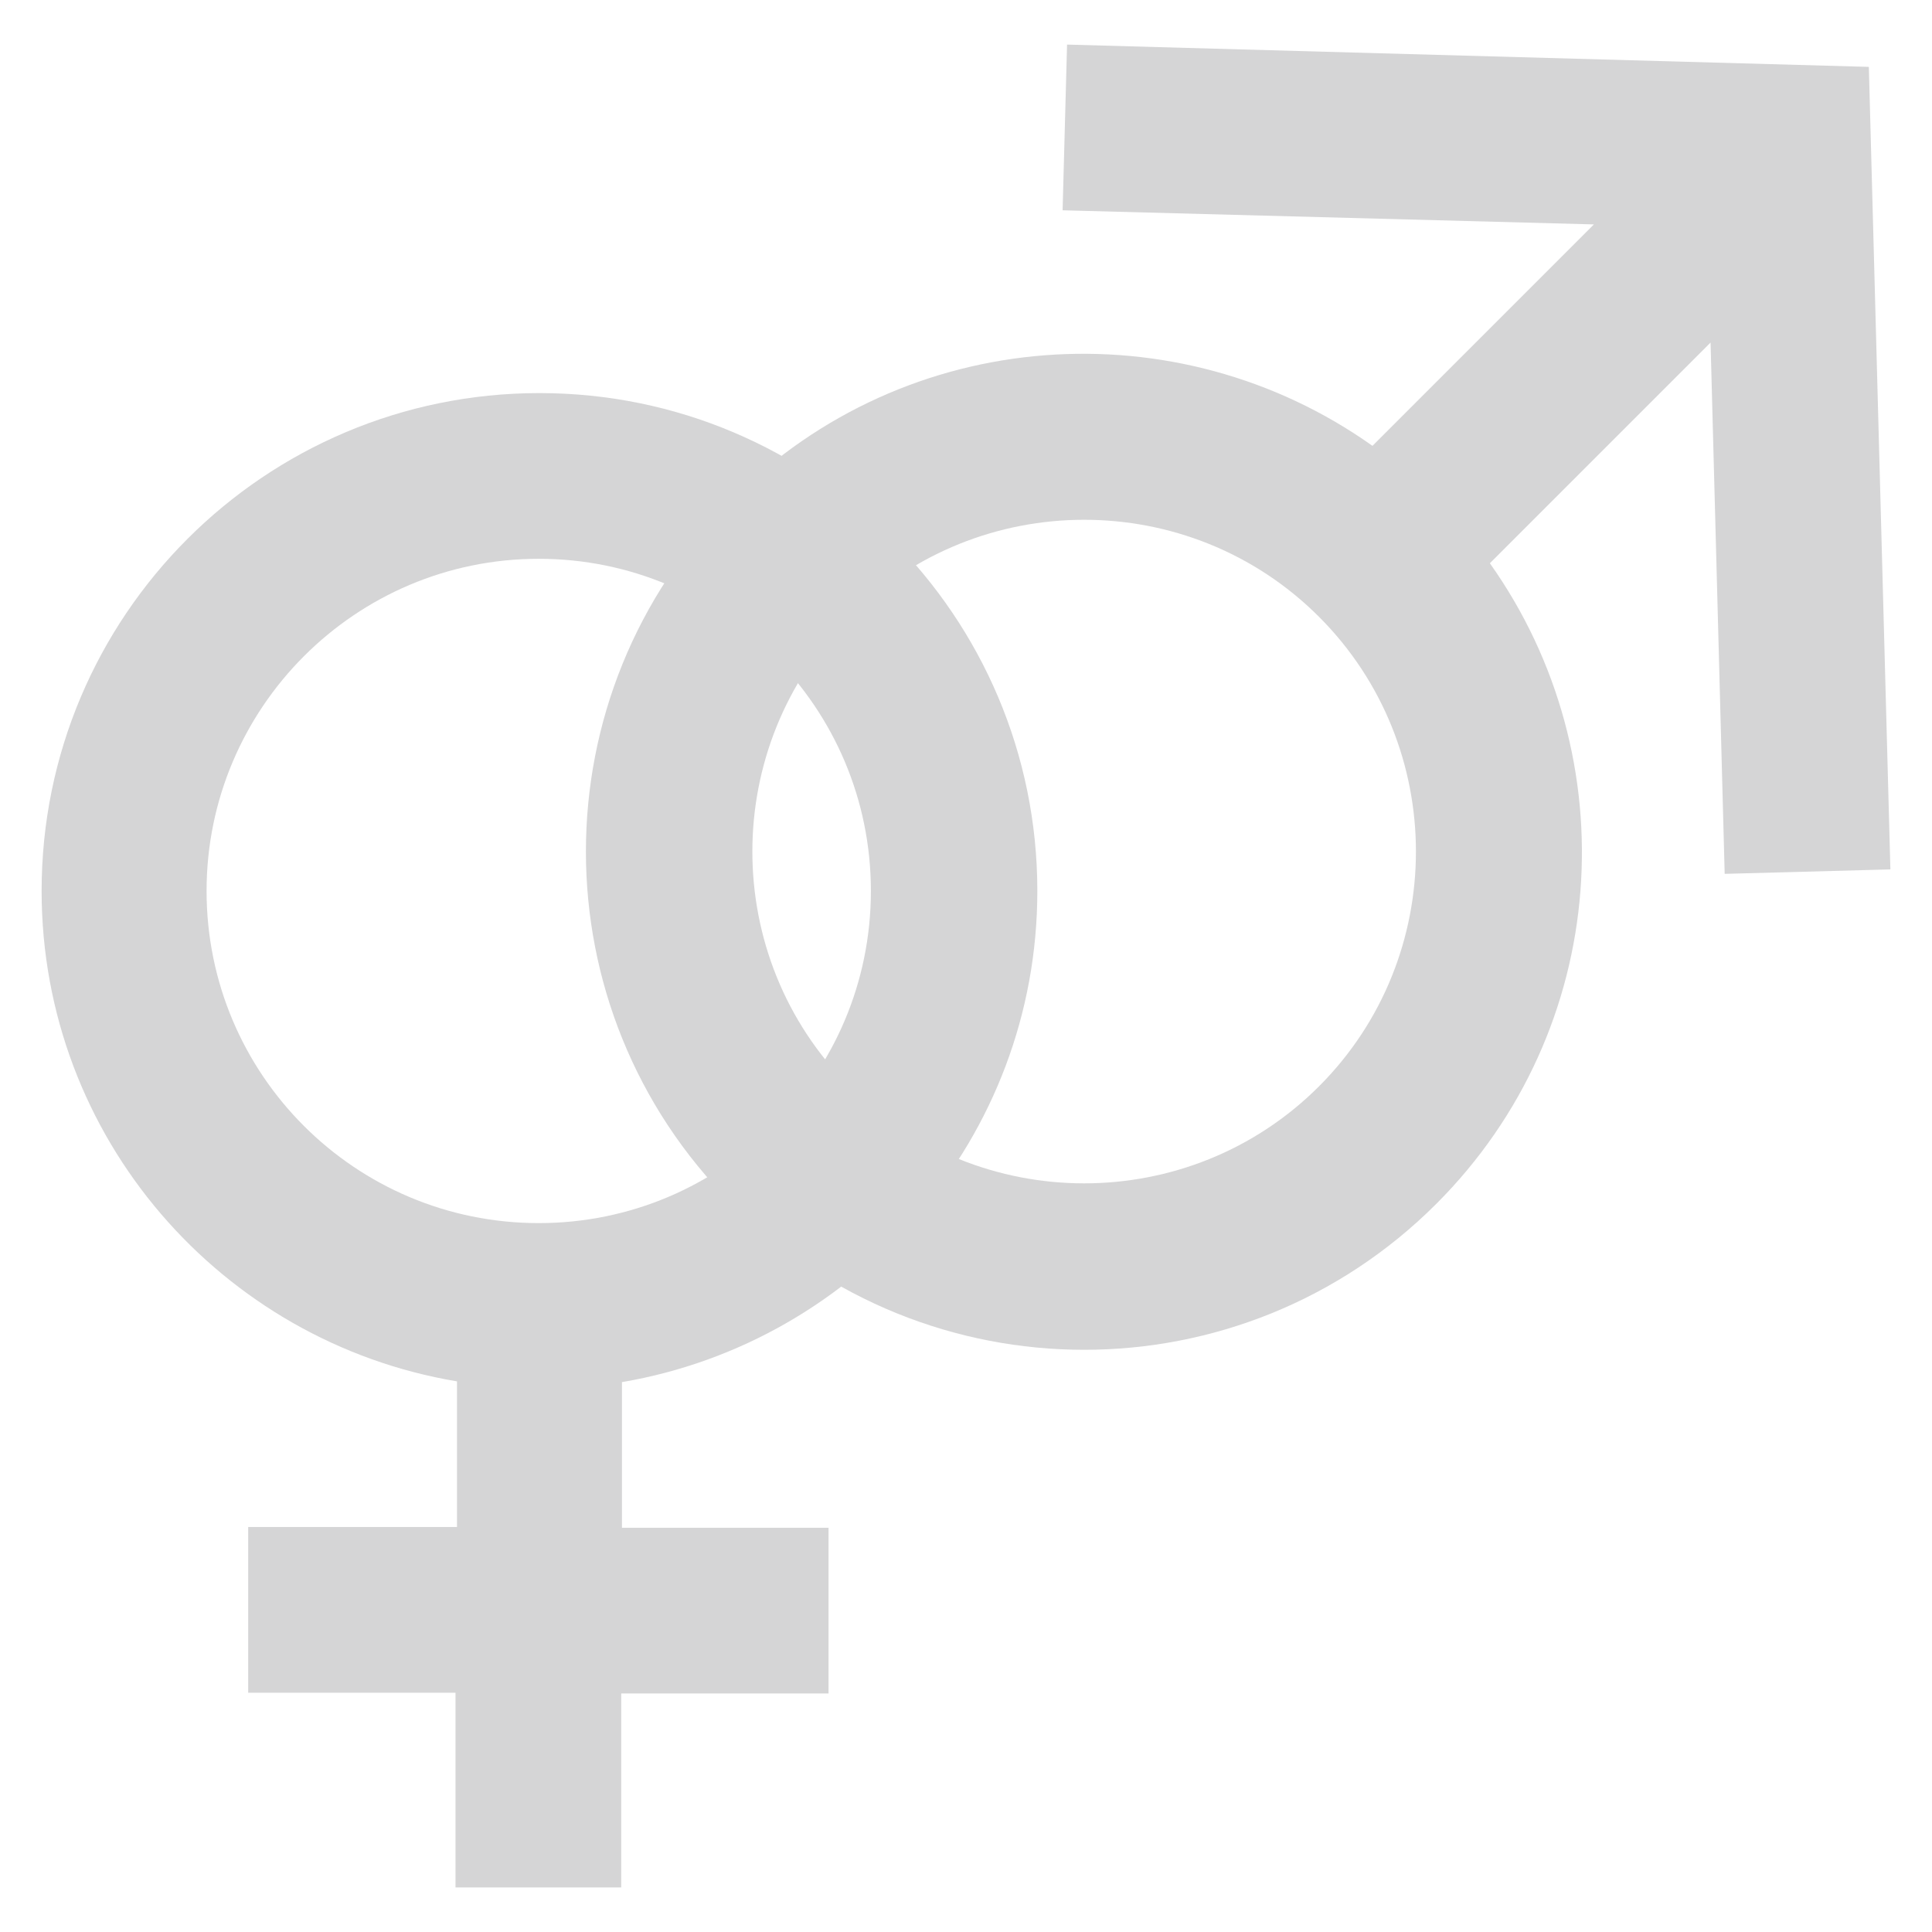
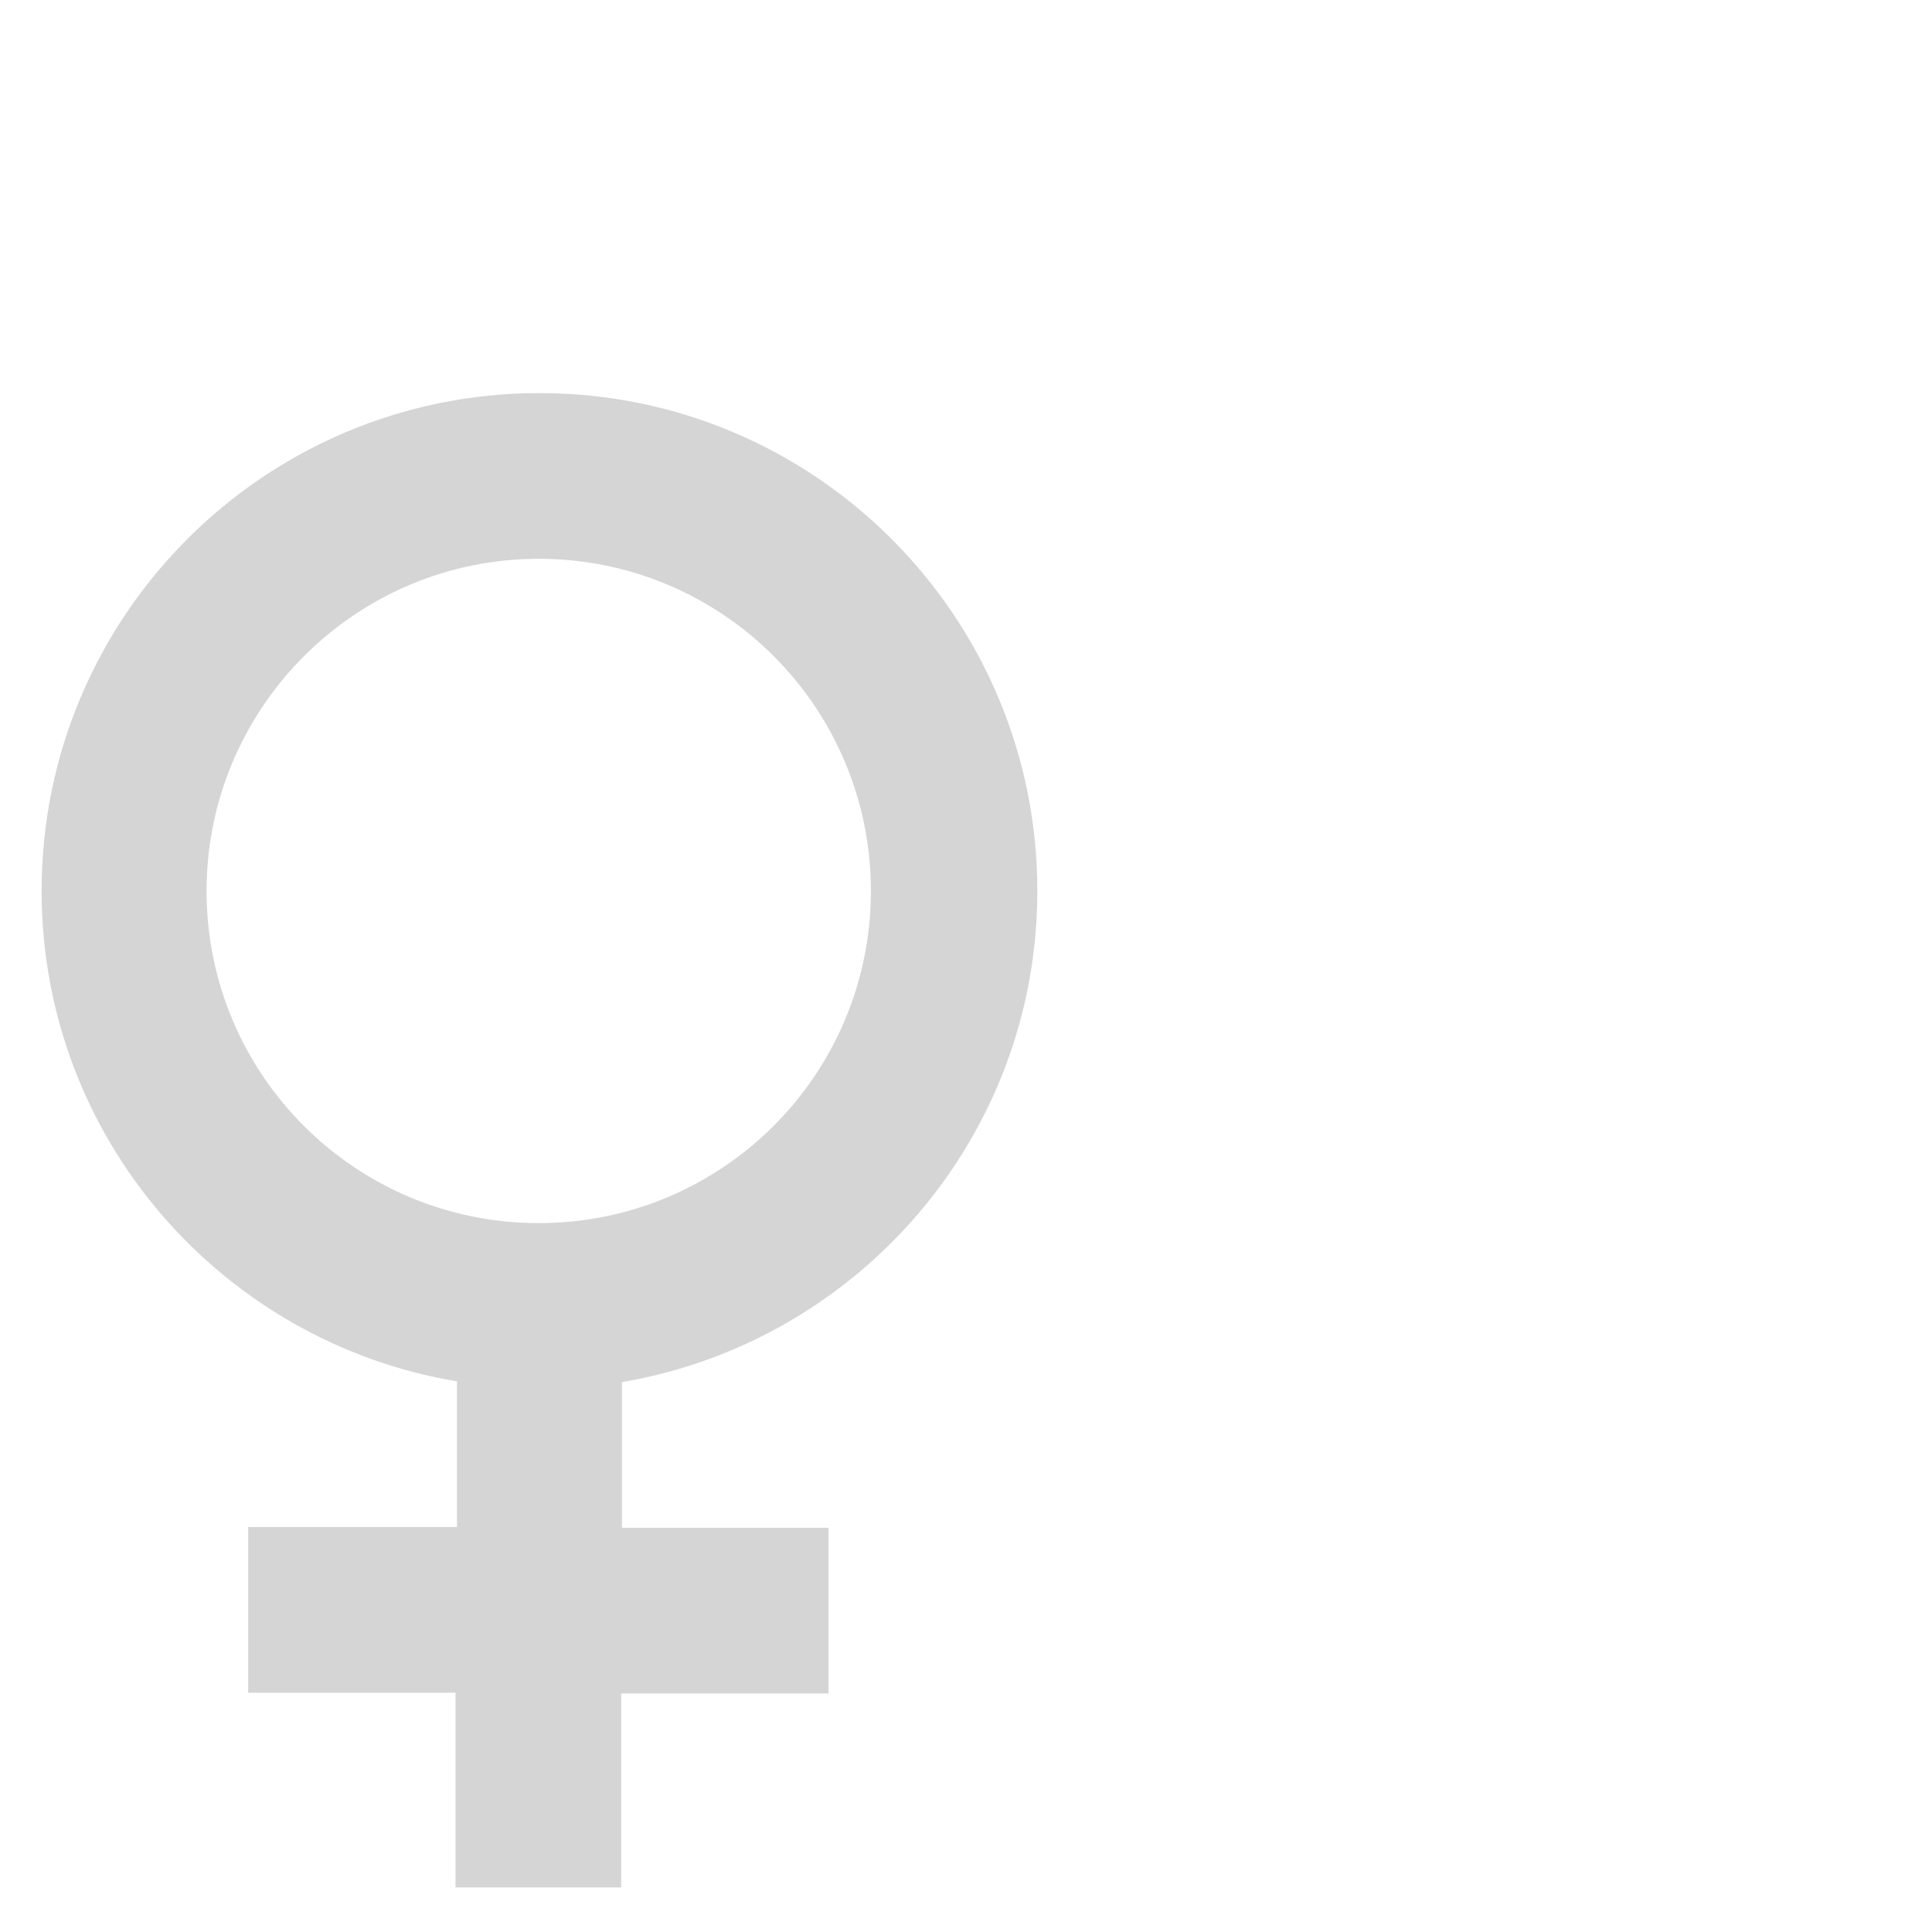
<svg xmlns="http://www.w3.org/2000/svg" version="1.1" id="Layer_1" x="0px" y="0px" viewBox="0 0 260 260" style="enable-background:new 0 0 260 260;" xml:space="preserve">
  <style type="text/css">
	.st0{fill:#D5D5D6;}
</style>
  <g>
-     <path class="st0" d="M200.5,75.8l29.7-29.7l1.9,71.5l22.3-0.6l-2.9-108L143.6,6L143,28.3l71.5,1.9L184.7,60   c-26.2-18.6-62.7-16.3-86.2,7.2c-26.2,26.2-26.2,68.6,0,94.8s68.6,26.2,94.8,0C216.8,138.5,219.1,102,200.5,75.8z M114.3,146.2   c-17.4-17.4-17.4-45.8,0-63.2s45.8-17.4,63.2,0s17.4,45.8,0,63.2S131.7,163.6,114.3,146.2z" />
    <path class="st0" d="M139.6,119.9c0-37-30-67-67-67c-37,0-67,30-67,67c0,33.2,24.2,60.7,55.9,66v19.6H33.4v22.3h27.9V254h22.3   v-26.1h27.9v-22.3H83.7V186C115.4,180.6,139.6,153.1,139.6,119.9z M27.8,119.9c0-24.6,20-44.7,44.7-44.7s44.7,20,44.7,44.7   s-20,44.7-44.7,44.7S27.8,144.6,27.8,119.9z" />
  </g>
</svg>